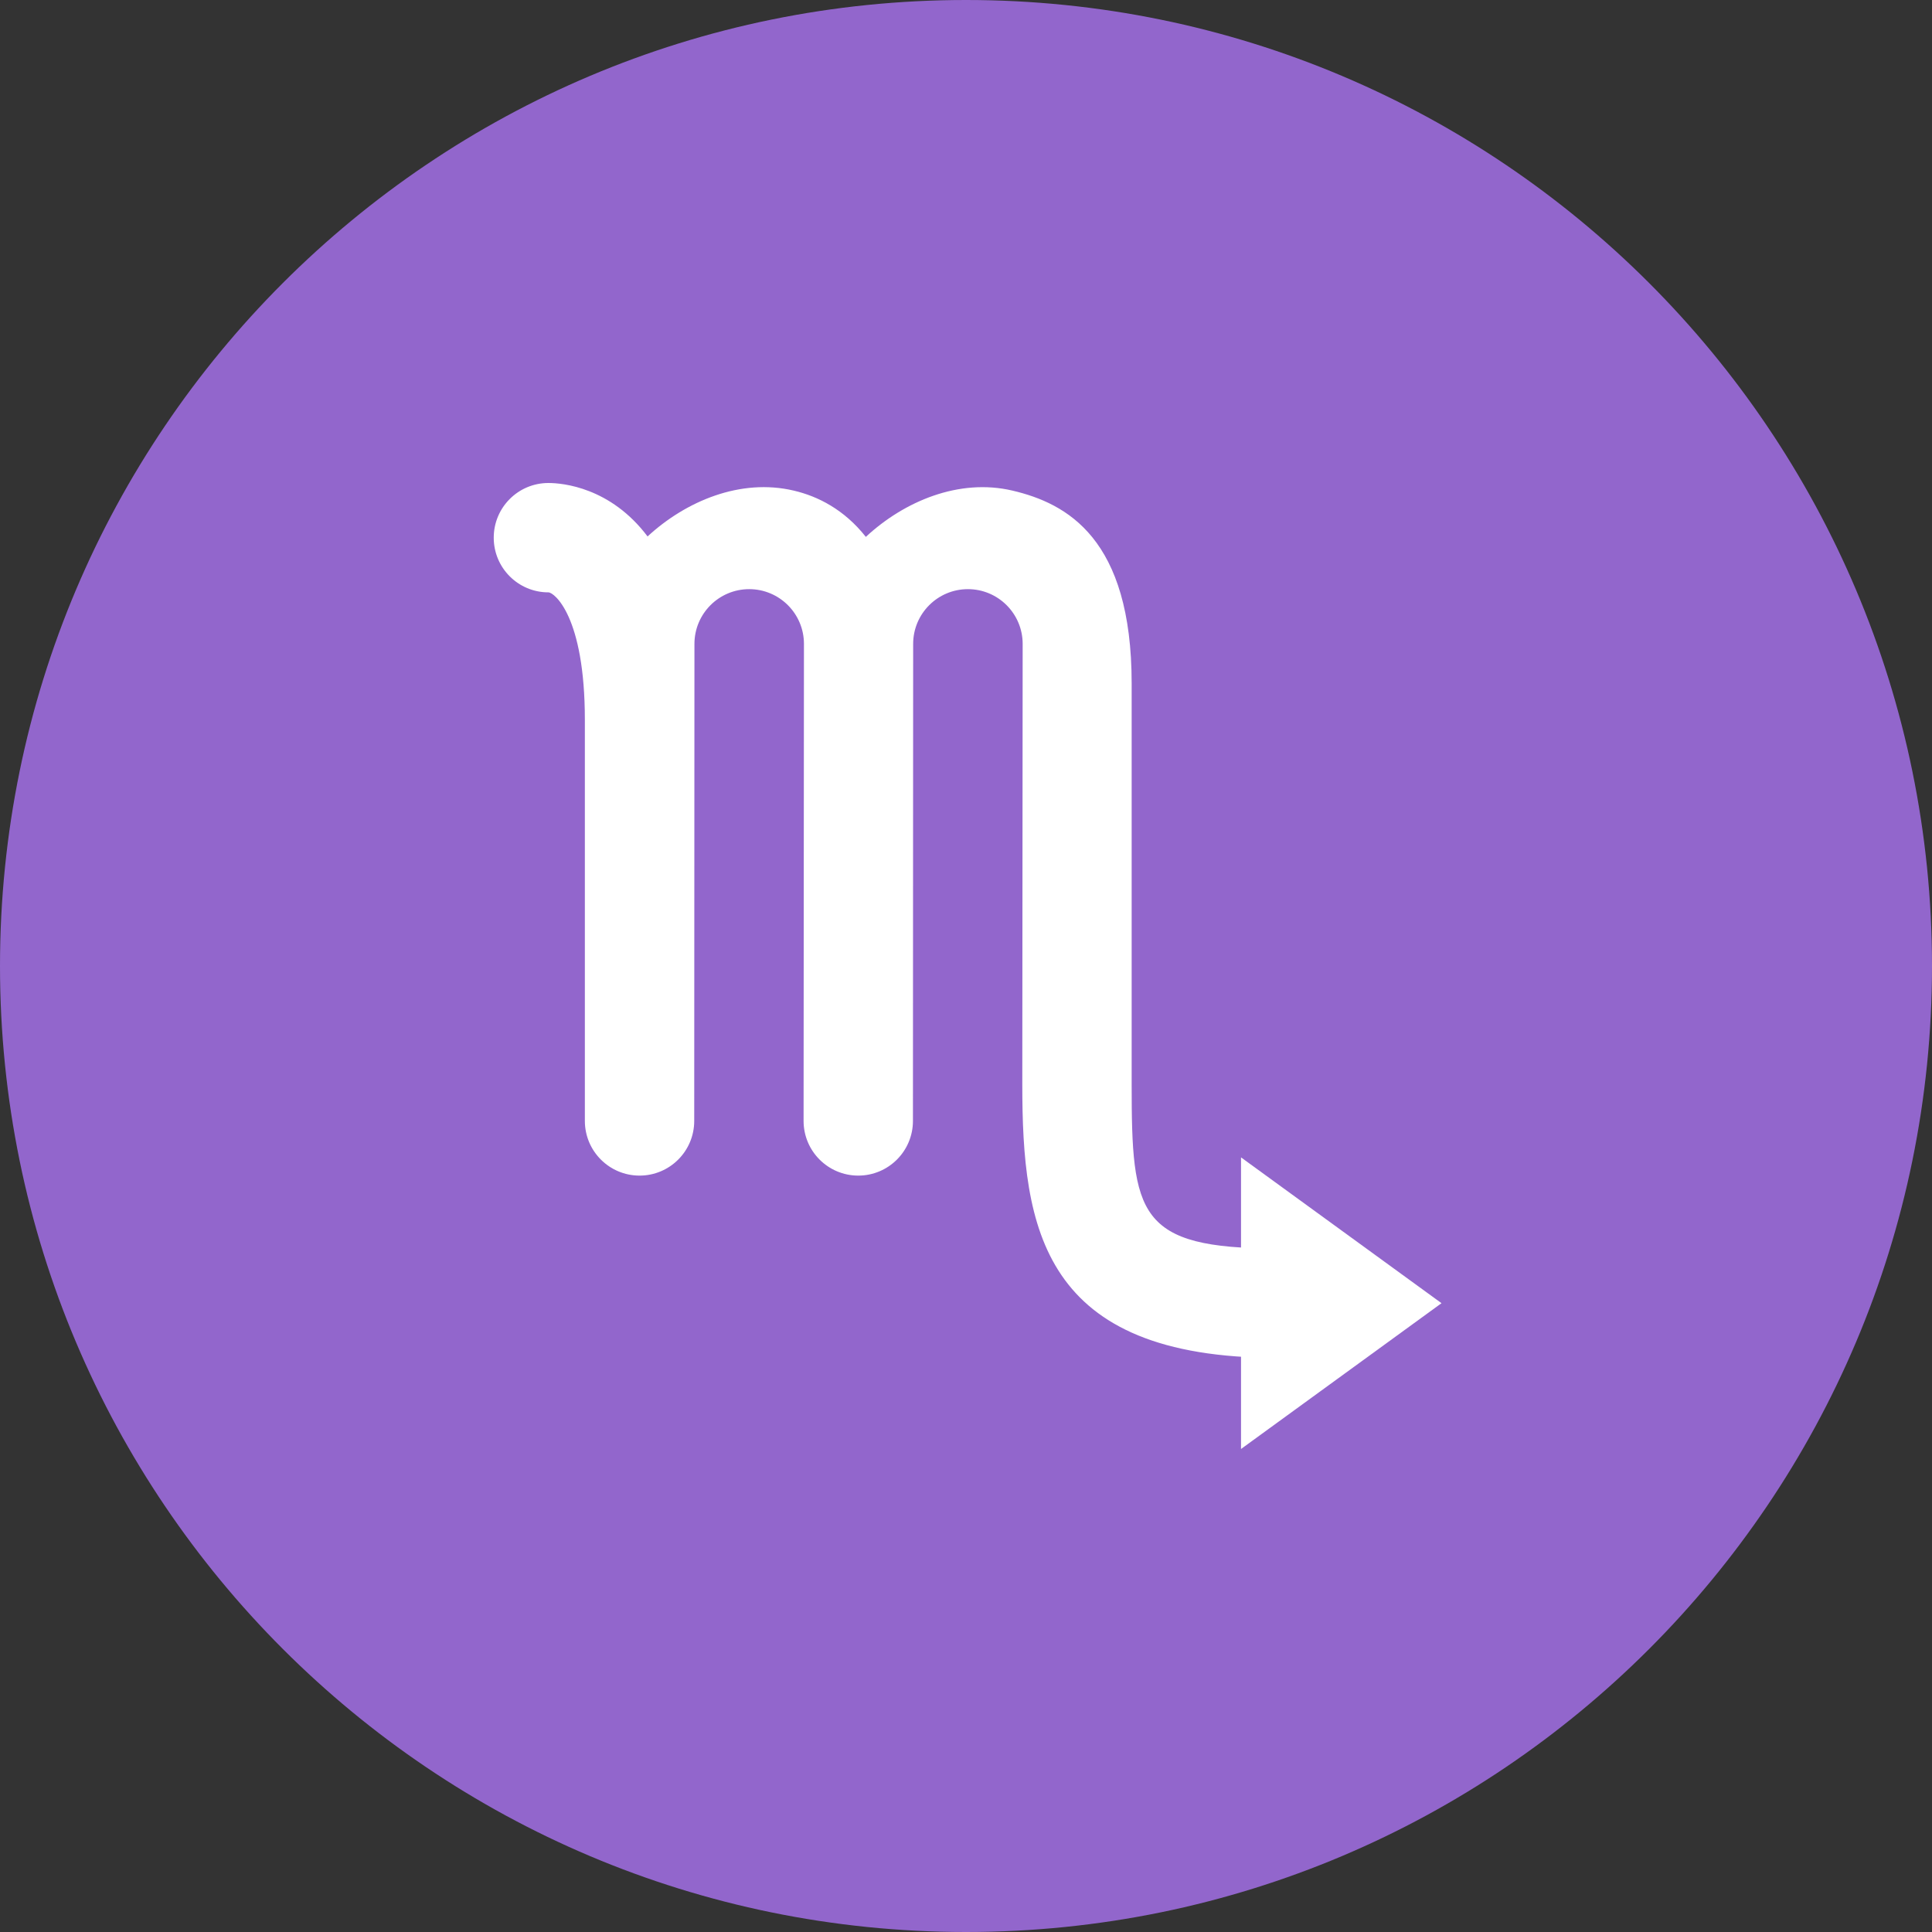
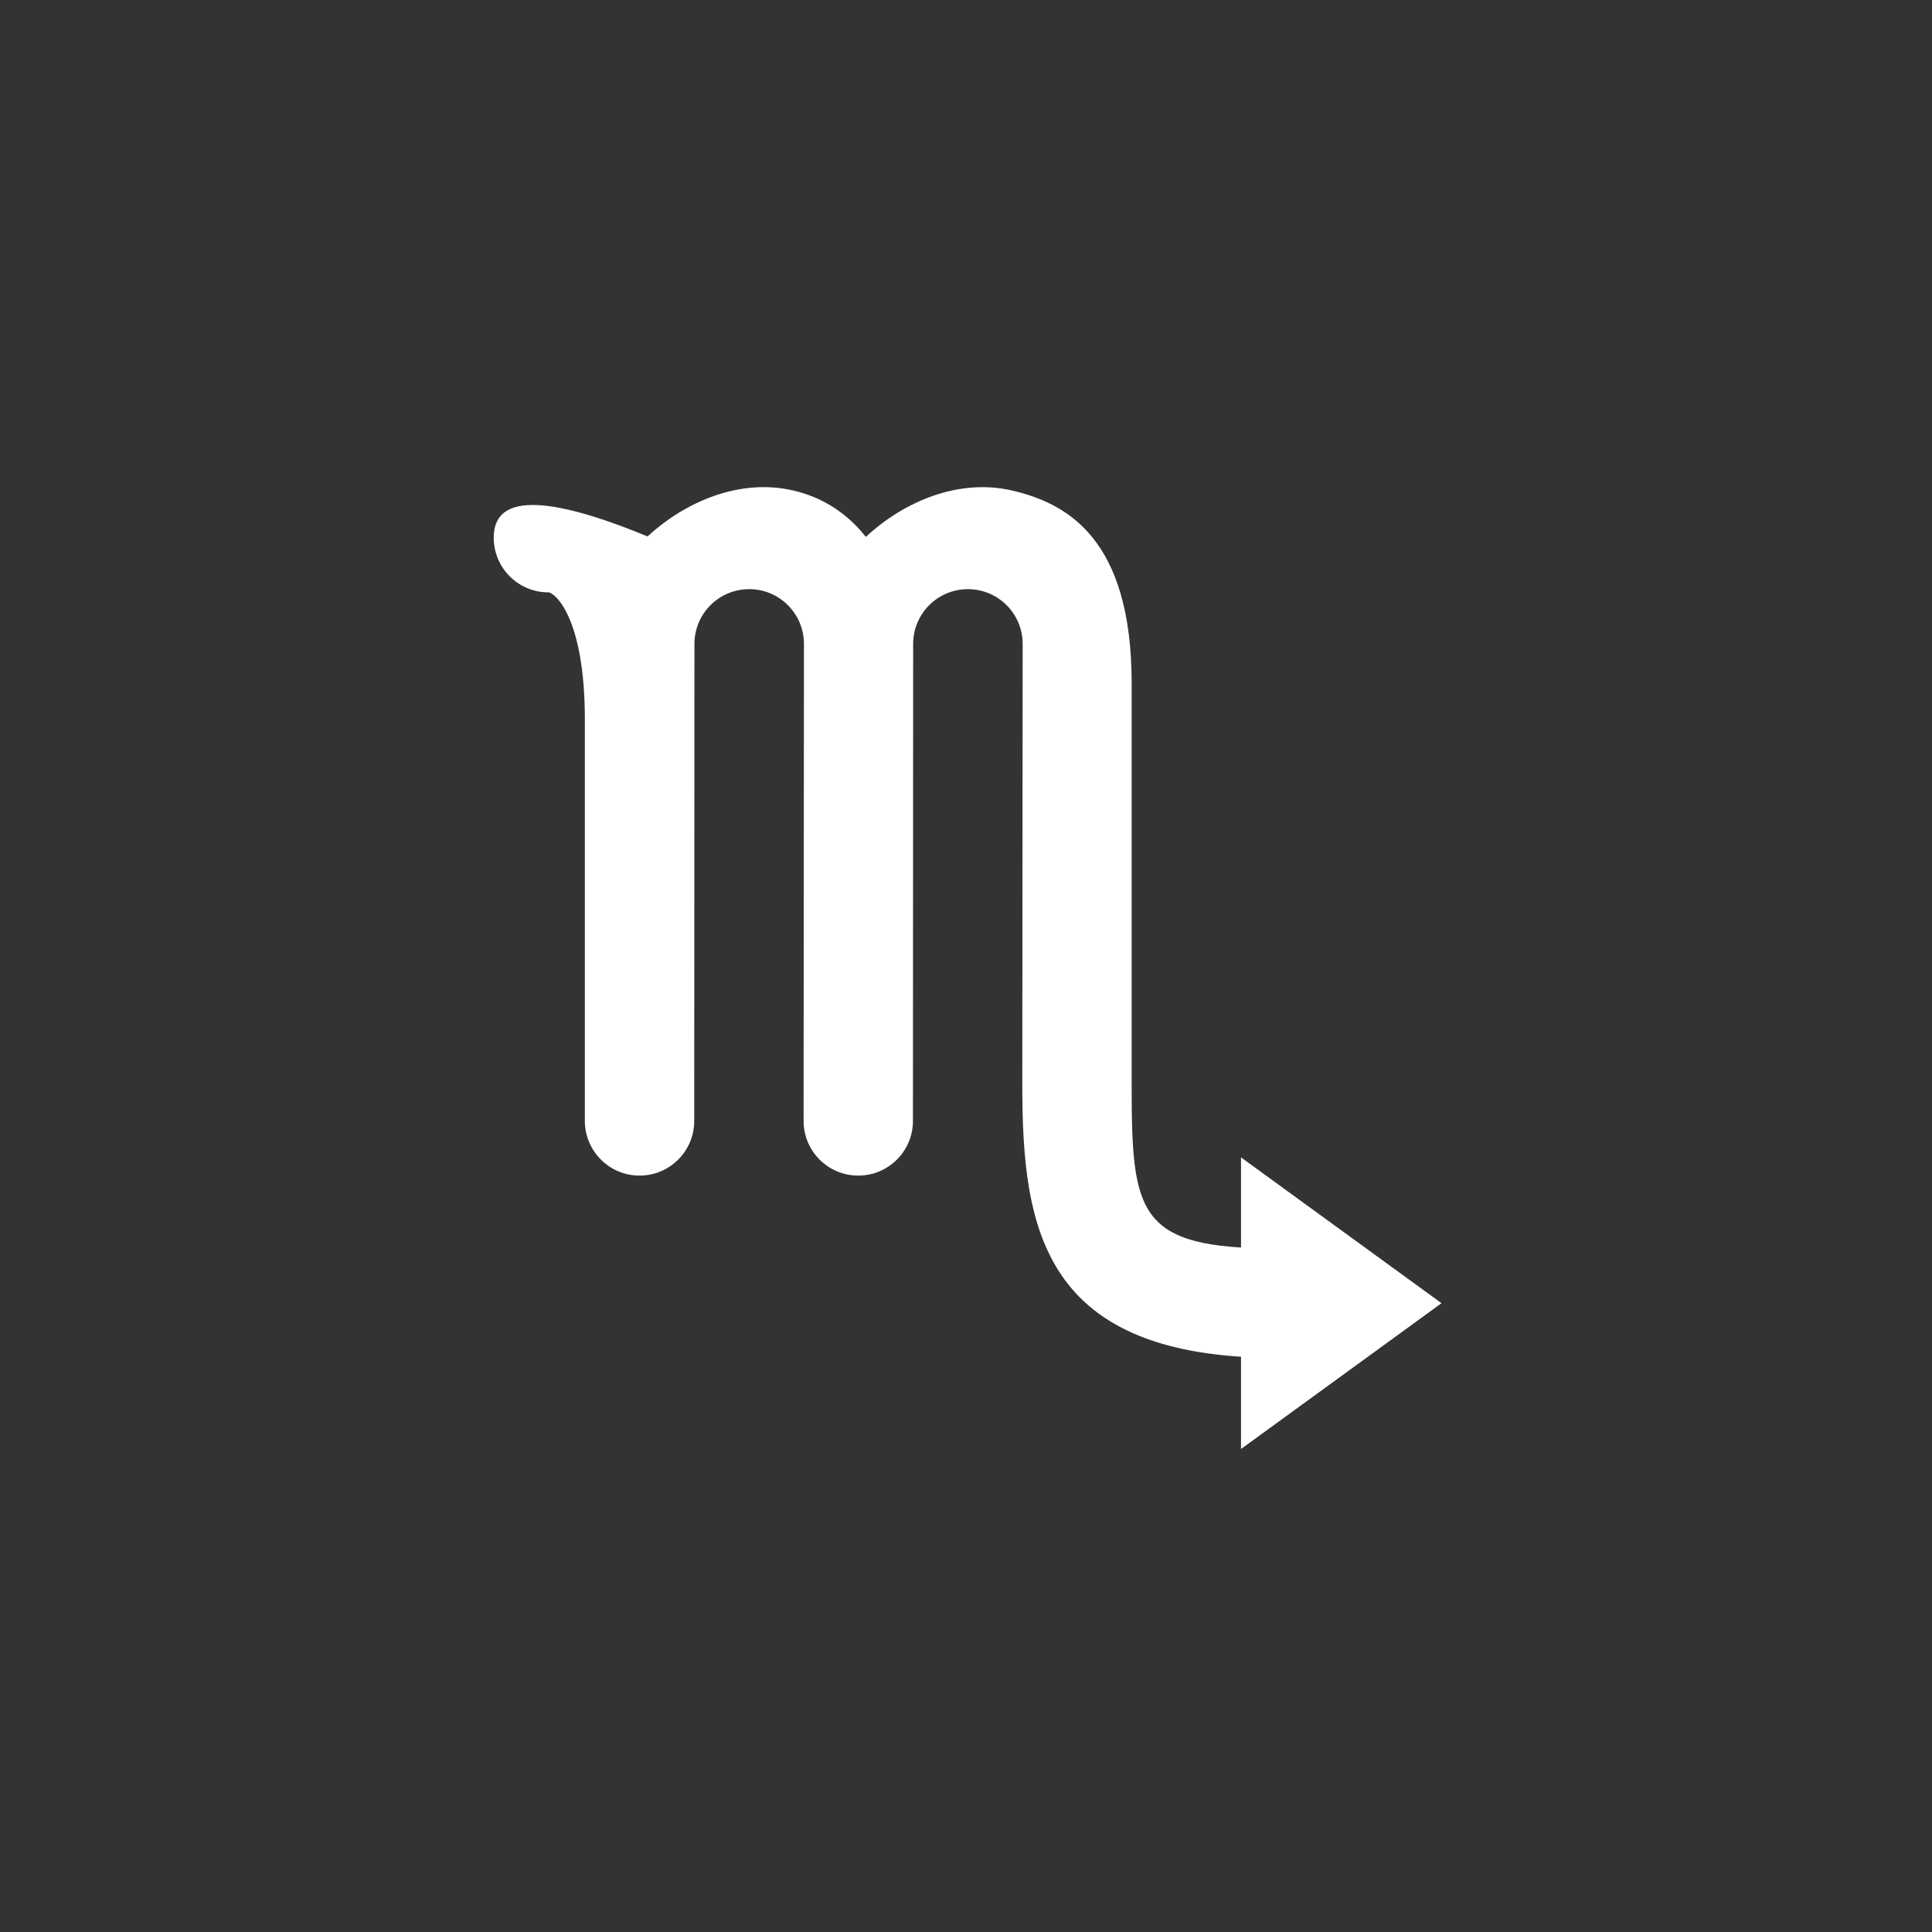
<svg xmlns="http://www.w3.org/2000/svg" width="360" height="360" viewBox="0 0 360 360" fill="none">
  <rect x="0" y="0" width="360" height="360" fill="#333333" stroke="none" />
-   <path d="M0 180C0 80.589 80.589 0 180 0C279.411 0 360 80.589 360 180C360 279.411 279.411 360 180 360C80.589 360 0 279.411 0 180Z" fill="#9266CC" />
  <path d="M268.604 242.83L231.245 215.661V270L268.604 242.83Z" fill="white" />
-   <path d="M238.038 232.641C211.941 232.641 210.868 226.304 210.868 202.075V127.358C210.868 100.331 198.804 93.811 188.67 91.42C178.719 89.076 168.49 93.396 161.337 100.039C157.296 94.938 152.419 92.479 147.915 91.42C137.998 89.076 127.817 93.362 120.664 99.958C113.77 90.808 104.858 90 102.189 90C96.558 90 92 94.558 92 100.189C92 105.82 96.558 110.377 102.189 110.377C103.241 110.377 108.981 114.765 108.981 134.151V208.868C108.981 214.492 113.539 219.056 119.17 219.056C124.801 219.056 129.358 214.492 129.358 208.868L129.399 119.982C129.399 114.344 133.971 109.78 139.601 109.78C145.239 109.78 149.804 114.351 149.804 119.982L149.736 208.868C149.736 214.492 154.294 219.056 159.924 219.056C165.555 219.056 170.113 214.492 170.113 208.868L170.154 119.982C170.154 114.344 174.725 109.78 180.356 109.78C185.994 109.78 190.558 114.351 190.558 119.982L190.49 202.075C190.49 228.919 194.124 253.019 238.038 253.019C243.662 253.019 248.226 248.454 248.226 242.83C248.226 237.206 243.662 232.641 238.038 232.641Z" fill="white" />
+   <path d="M238.038 232.641C211.941 232.641 210.868 226.304 210.868 202.075V127.358C210.868 100.331 198.804 93.811 188.67 91.42C178.719 89.076 168.49 93.396 161.337 100.039C157.296 94.938 152.419 92.479 147.915 91.42C137.998 89.076 127.817 93.362 120.664 99.958C96.558 90 92 94.558 92 100.189C92 105.82 96.558 110.377 102.189 110.377C103.241 110.377 108.981 114.765 108.981 134.151V208.868C108.981 214.492 113.539 219.056 119.17 219.056C124.801 219.056 129.358 214.492 129.358 208.868L129.399 119.982C129.399 114.344 133.971 109.78 139.601 109.78C145.239 109.78 149.804 114.351 149.804 119.982L149.736 208.868C149.736 214.492 154.294 219.056 159.924 219.056C165.555 219.056 170.113 214.492 170.113 208.868L170.154 119.982C170.154 114.344 174.725 109.78 180.356 109.78C185.994 109.78 190.558 114.351 190.558 119.982L190.49 202.075C190.49 228.919 194.124 253.019 238.038 253.019C243.662 253.019 248.226 248.454 248.226 242.83C248.226 237.206 243.662 232.641 238.038 232.641Z" fill="white" />
</svg>